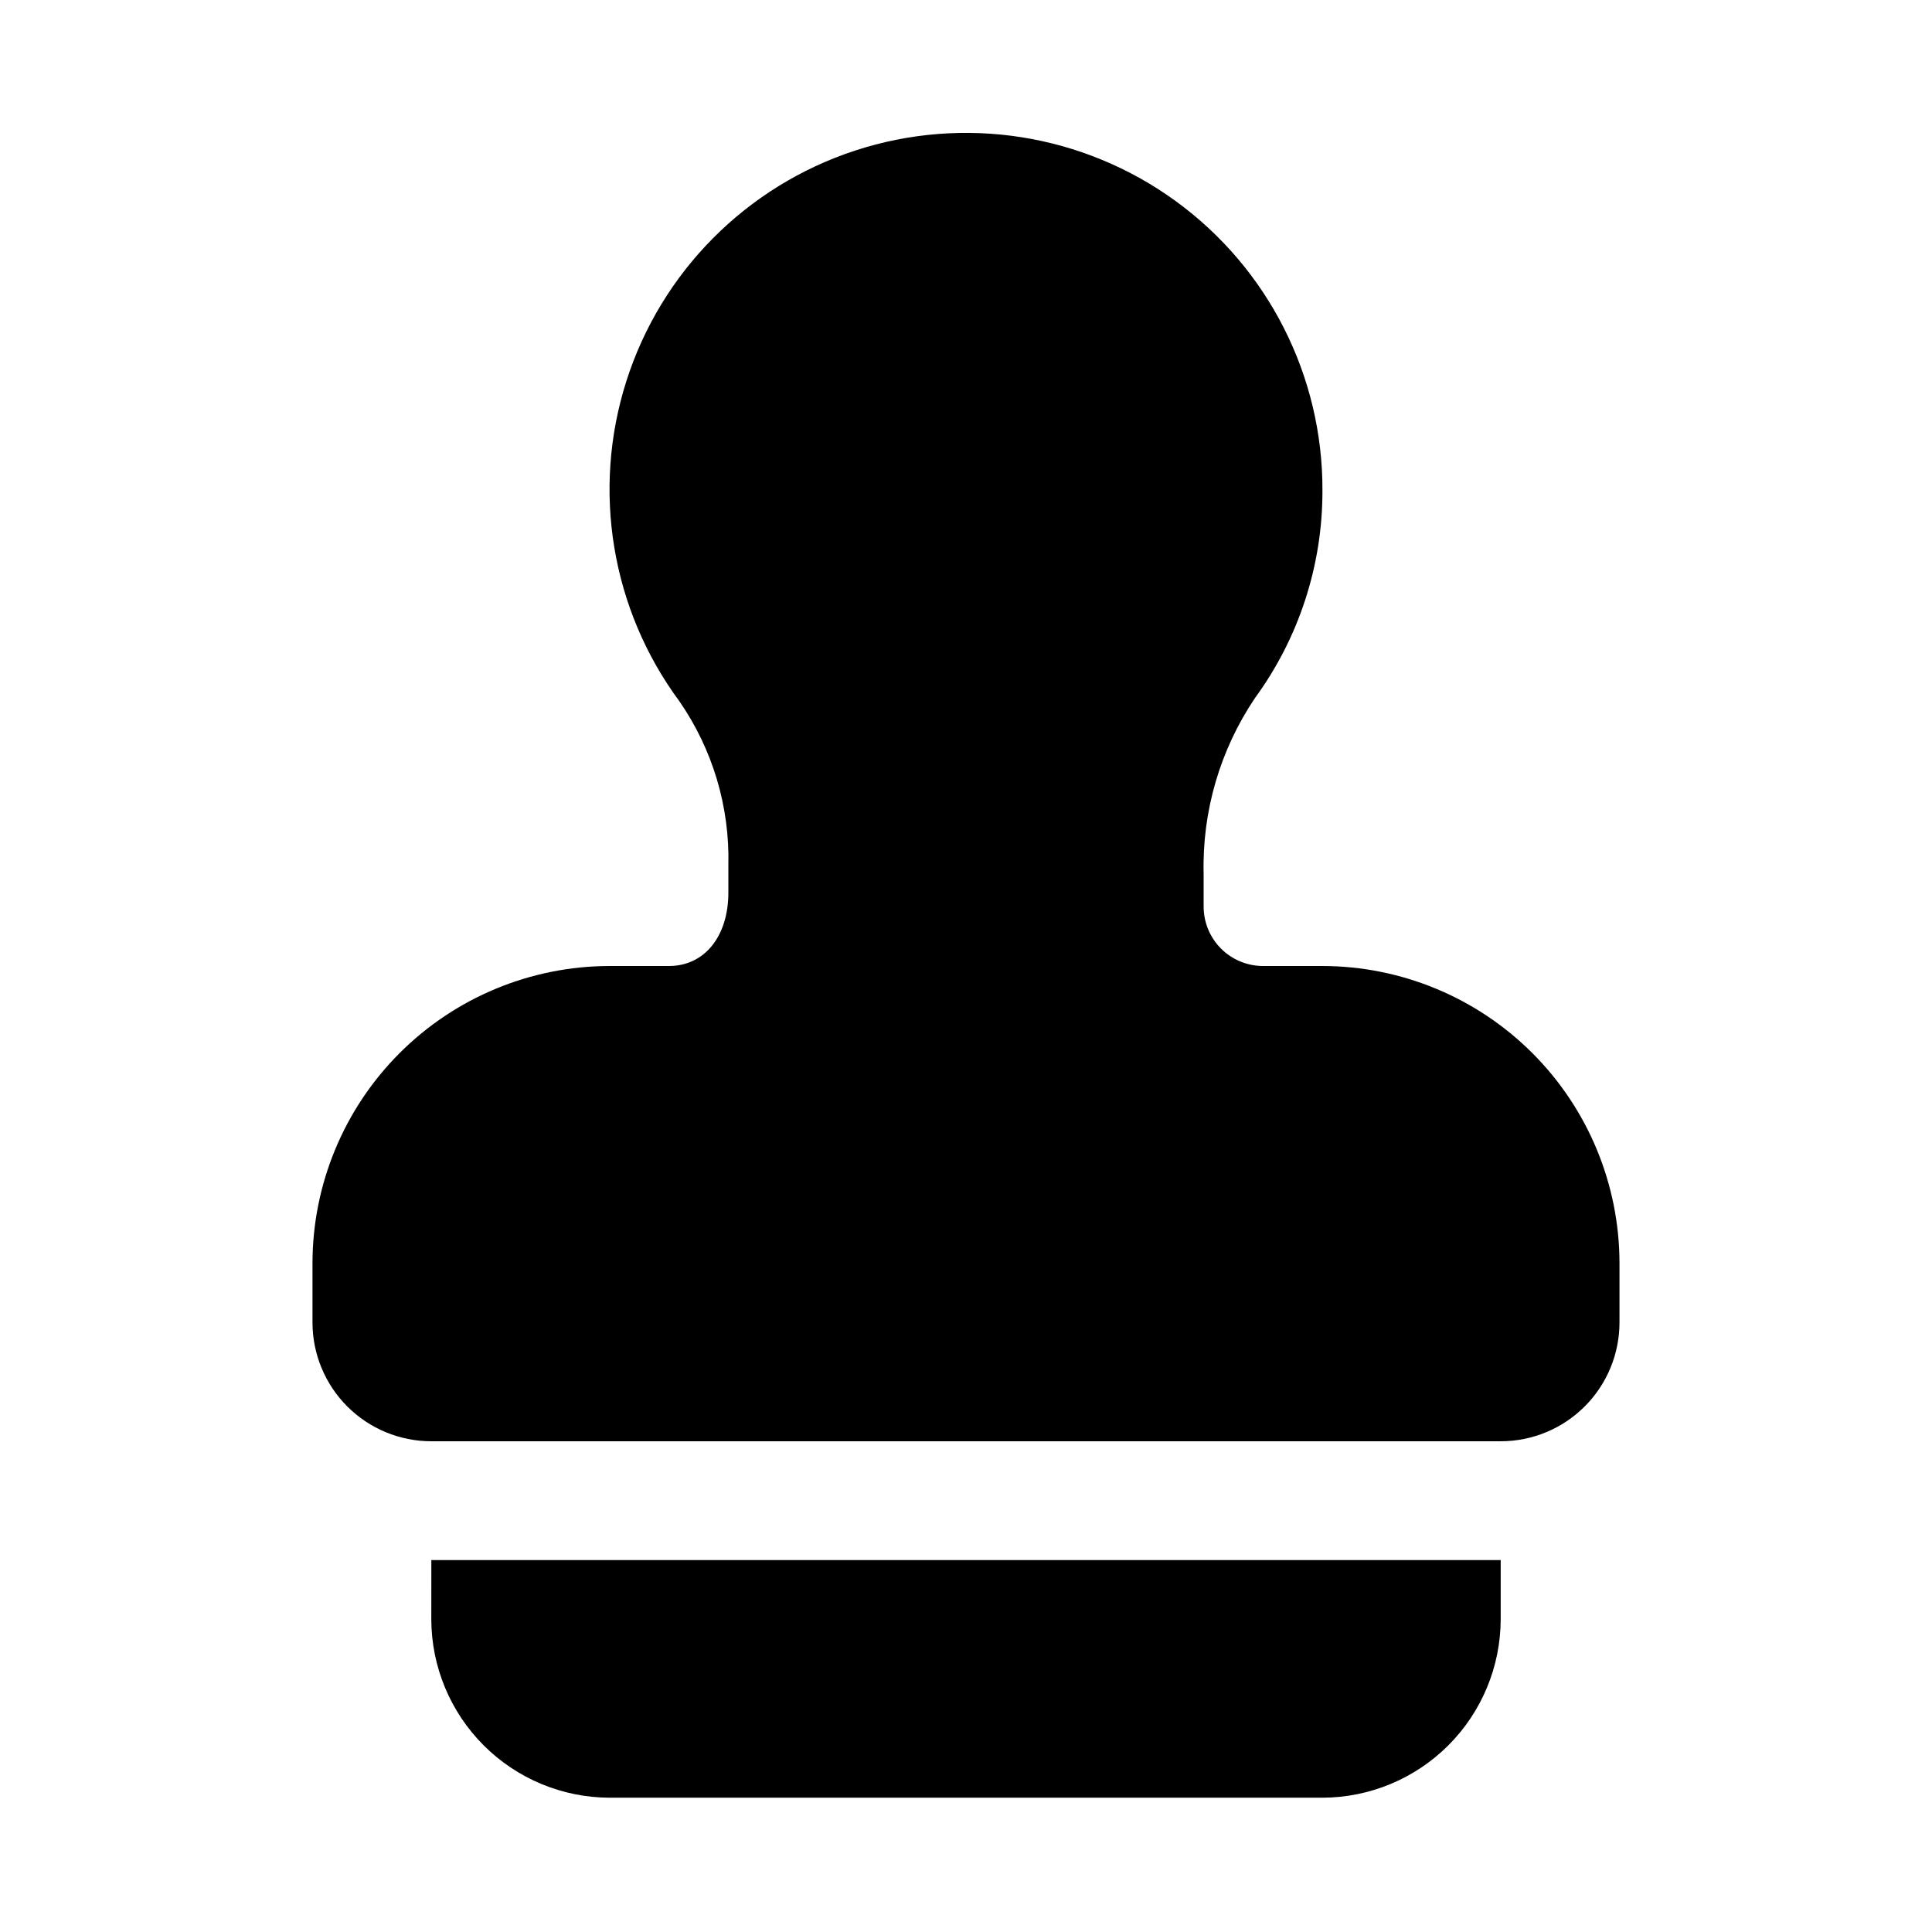
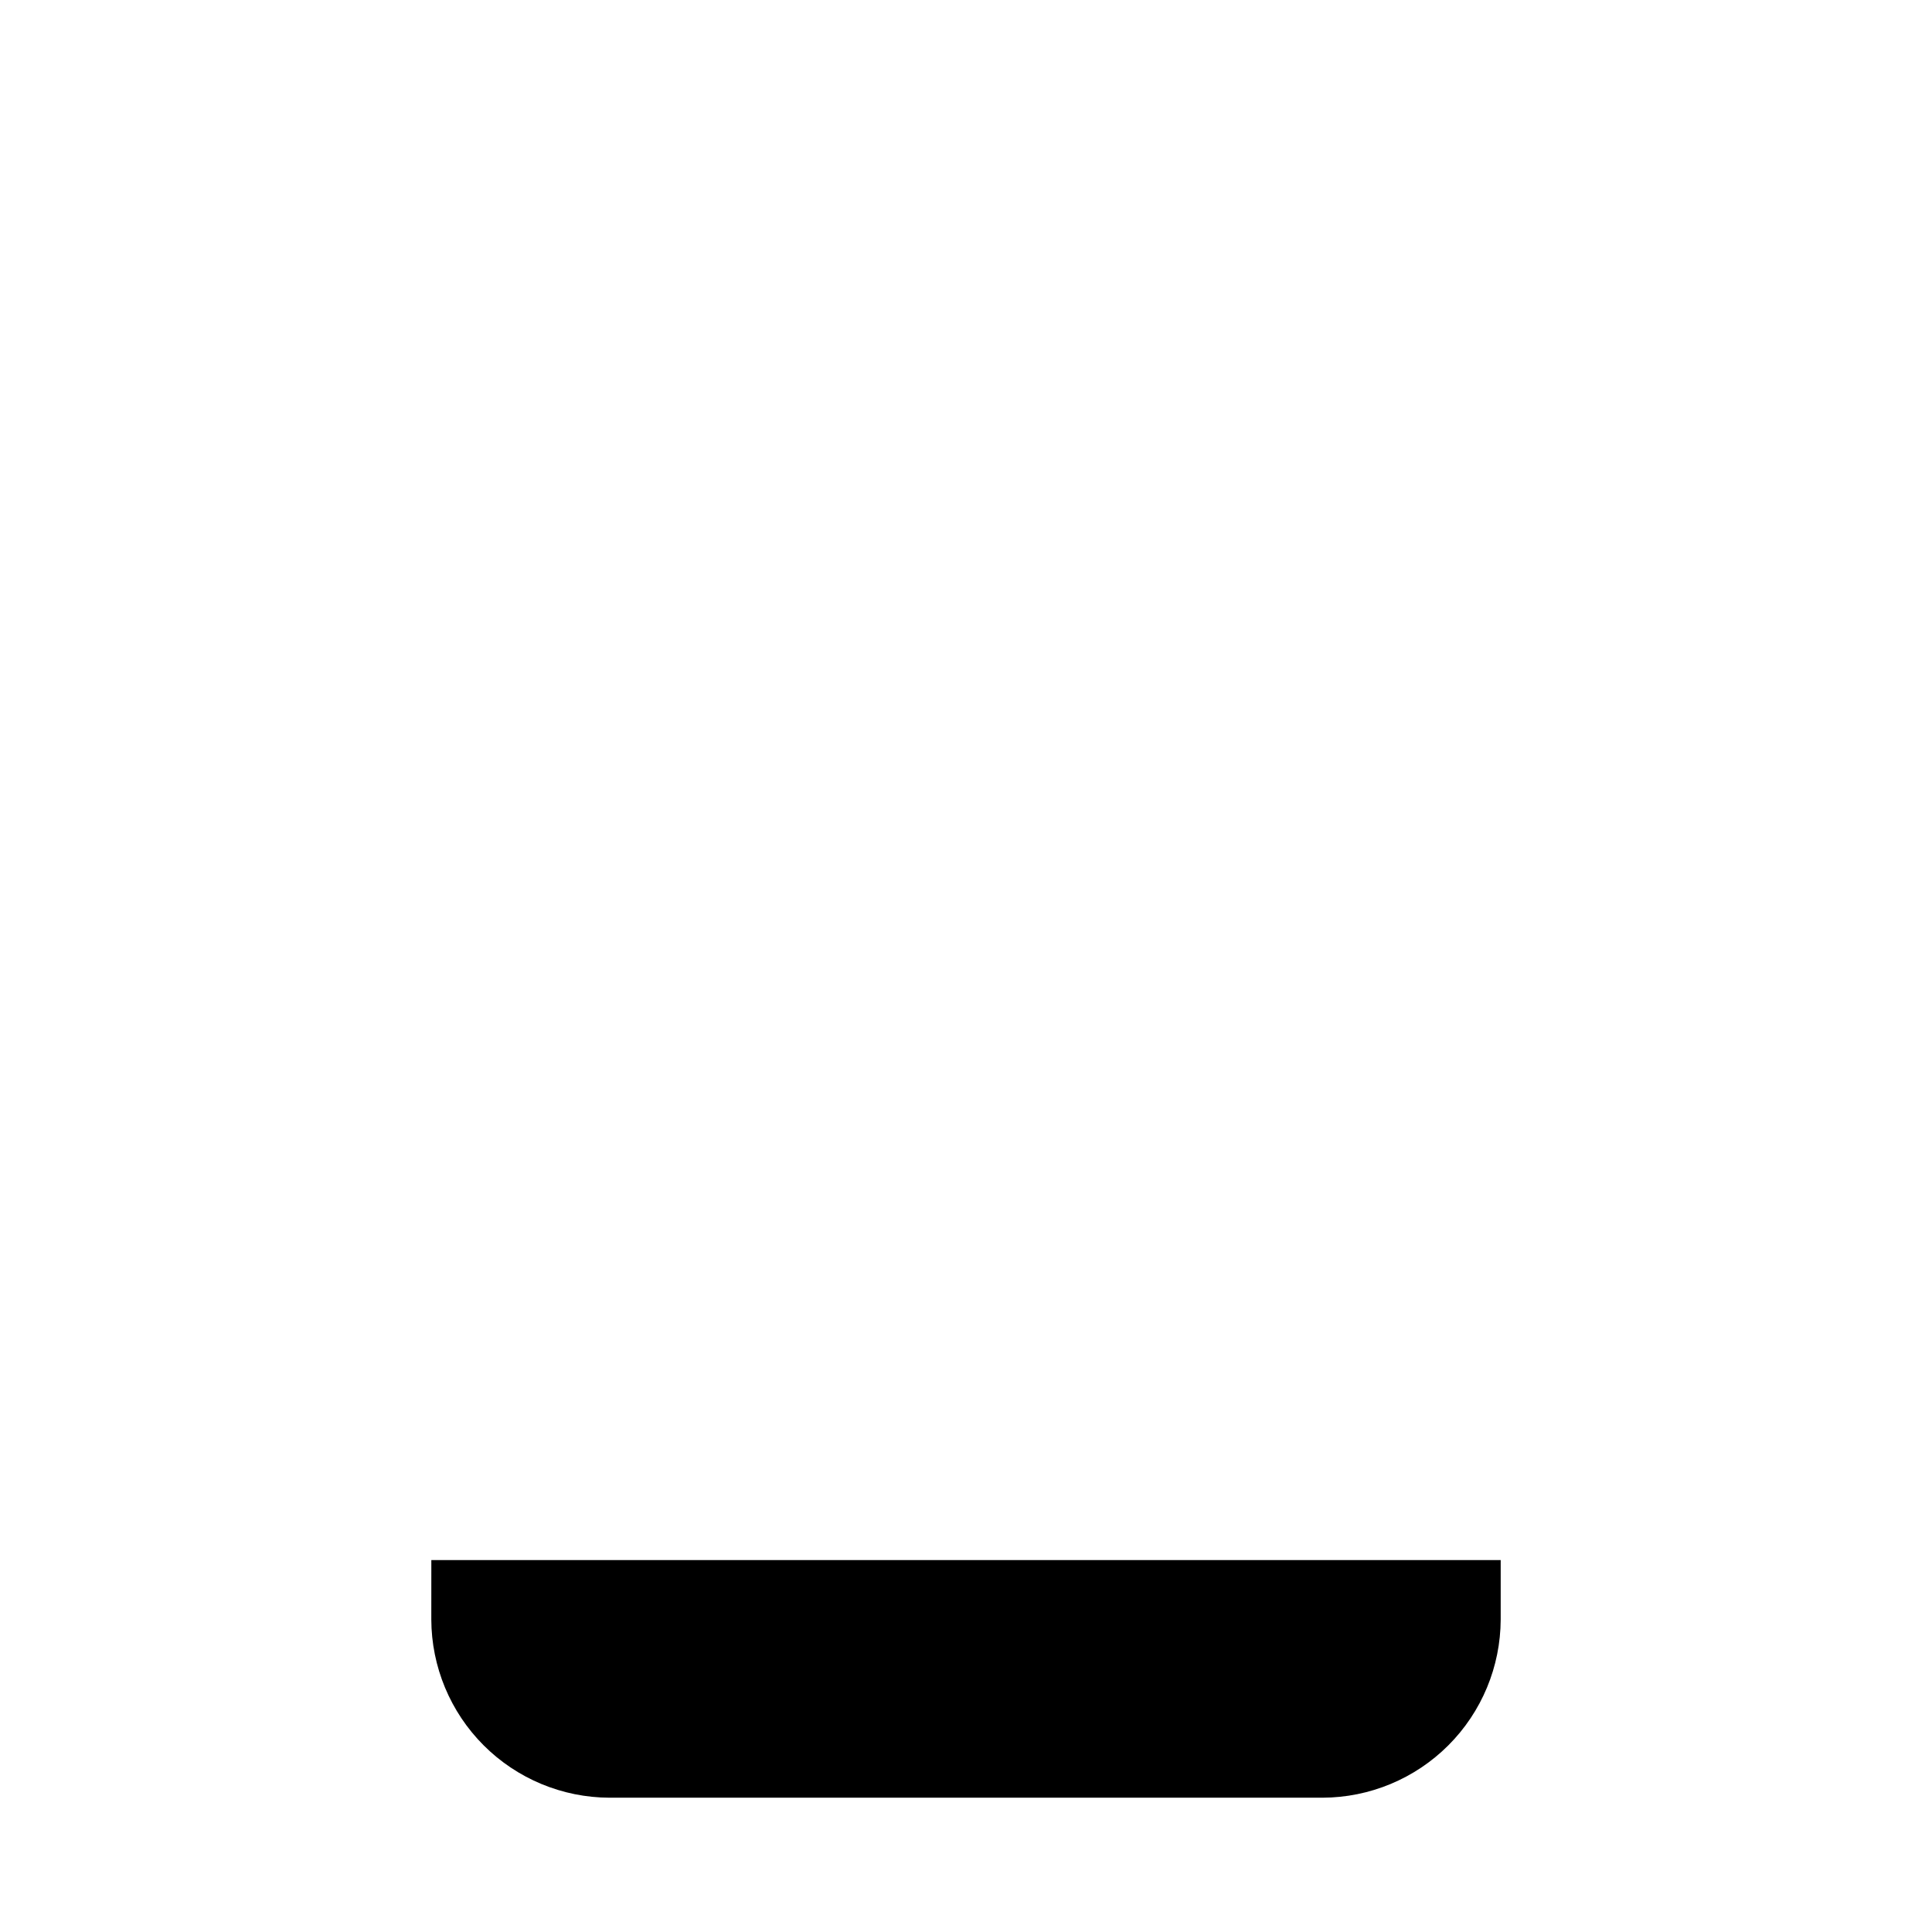
<svg xmlns="http://www.w3.org/2000/svg" fill="#000000" width="800px" height="800px" version="1.1" viewBox="144 144 512 512">
  <g>
-     <path d="m494.46 400h-15.742c-4.176 0-8.18-1.66-11.133-4.613-2.953-2.953-4.609-6.957-4.609-11.133v-8.598 0.004c-0.426-16.594 4.328-32.902 13.602-46.668 11.652-15.949 17.918-35.195 17.883-54.945 0.121-30.34-14.34-58.891-38.871-76.742-24.527-17.855-56.141-22.84-84.977-13.402-28.832 9.434-51.379 32.148-60.605 61.051-9.227 28.902-4.008 60.477 14.027 84.875 8.828 12.758 13.375 27.988 12.988 43.5v7.211c0 11.586-6.297 19.461-15.746 19.461h-15.742c-20.871 0.023-40.879 8.324-55.637 23.082-14.758 14.758-23.059 34.766-23.086 55.637v15.742c0 8.352 3.32 16.363 9.223 22.266 5.906 5.906 13.914 9.223 22.266 9.223h283.39c8.352 0 16.359-3.316 22.266-9.223 5.906-5.902 9.223-13.914 9.223-22.266v-15.742c-0.027-20.871-8.328-40.879-23.086-55.637-14.758-14.758-34.766-23.059-55.637-23.082z" />
-     <path d="m258.3 573.18c0.039 12.516 5.027 24.508 13.875 33.355 8.852 8.852 20.844 13.84 33.359 13.875h188.93c12.516-0.035 24.508-5.023 33.359-13.875 8.848-8.848 13.836-20.84 13.875-33.355v-15.746h-283.39z" />
+     <path d="m258.3 573.18c0.039 12.516 5.027 24.508 13.875 33.355 8.852 8.852 20.844 13.84 33.359 13.875h188.93c12.516-0.035 24.508-5.023 33.359-13.875 8.848-8.848 13.836-20.84 13.875-33.355v-15.746h-283.39" />
  </g>
</svg>